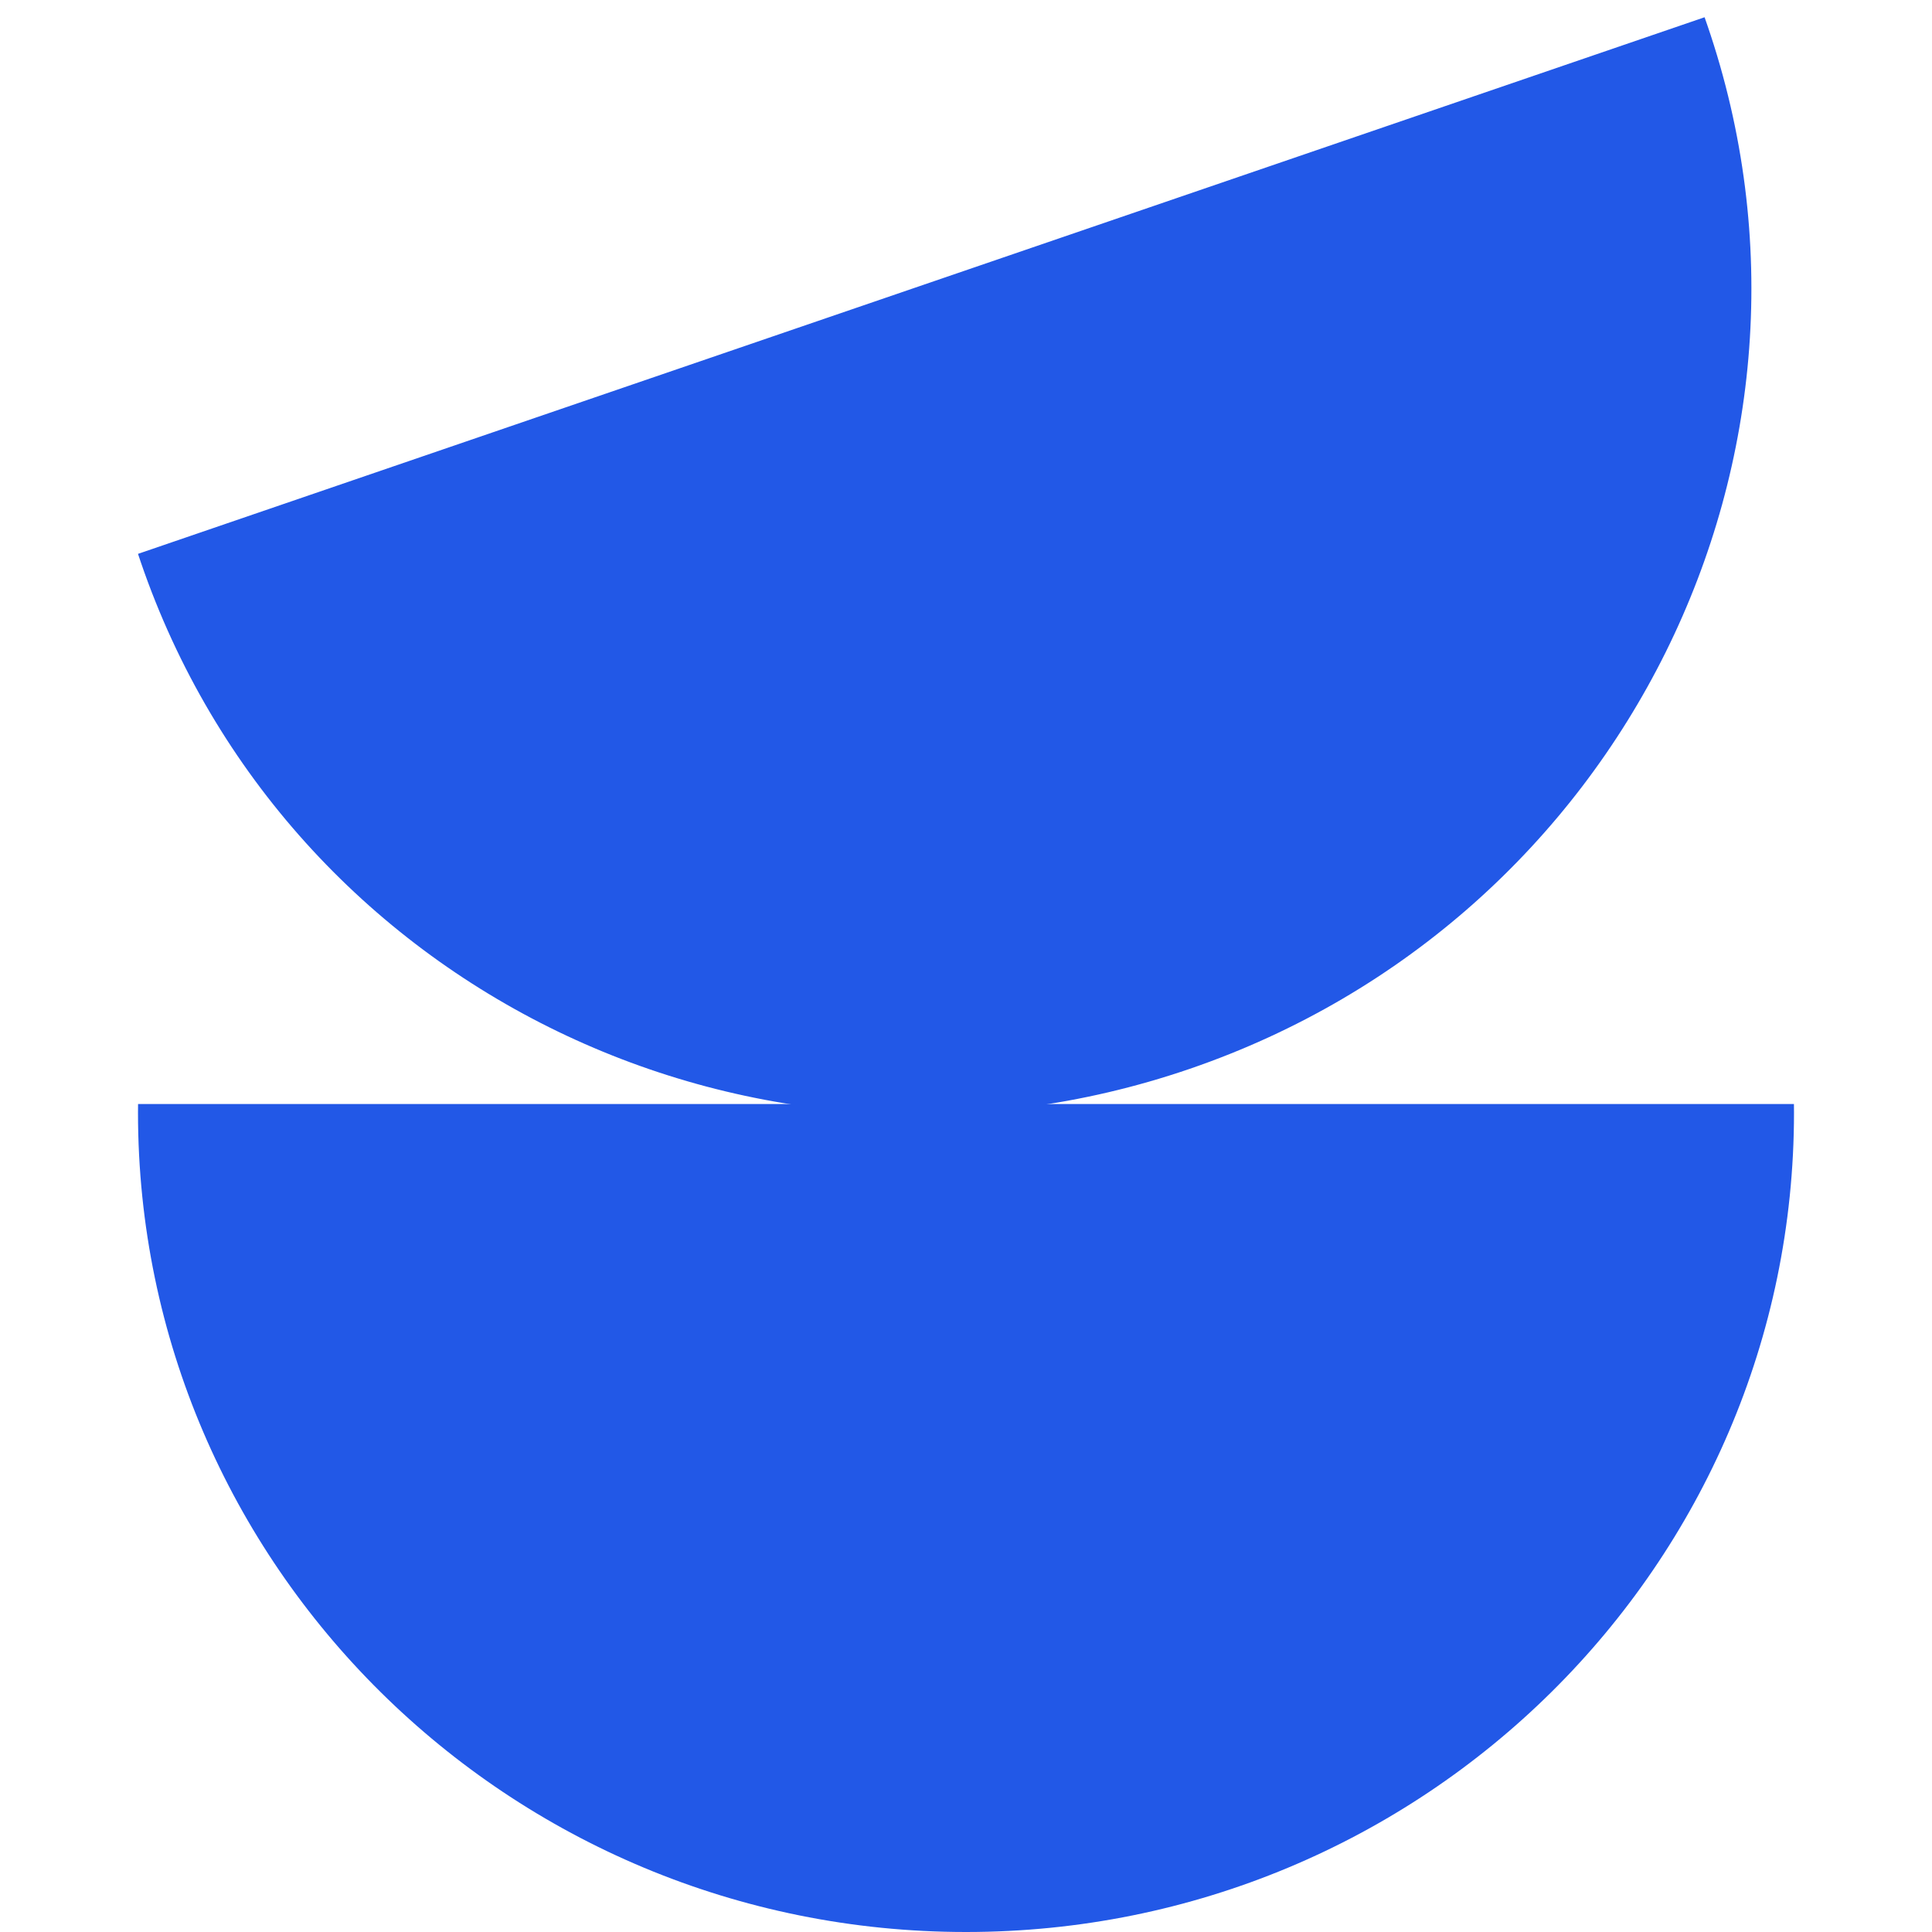
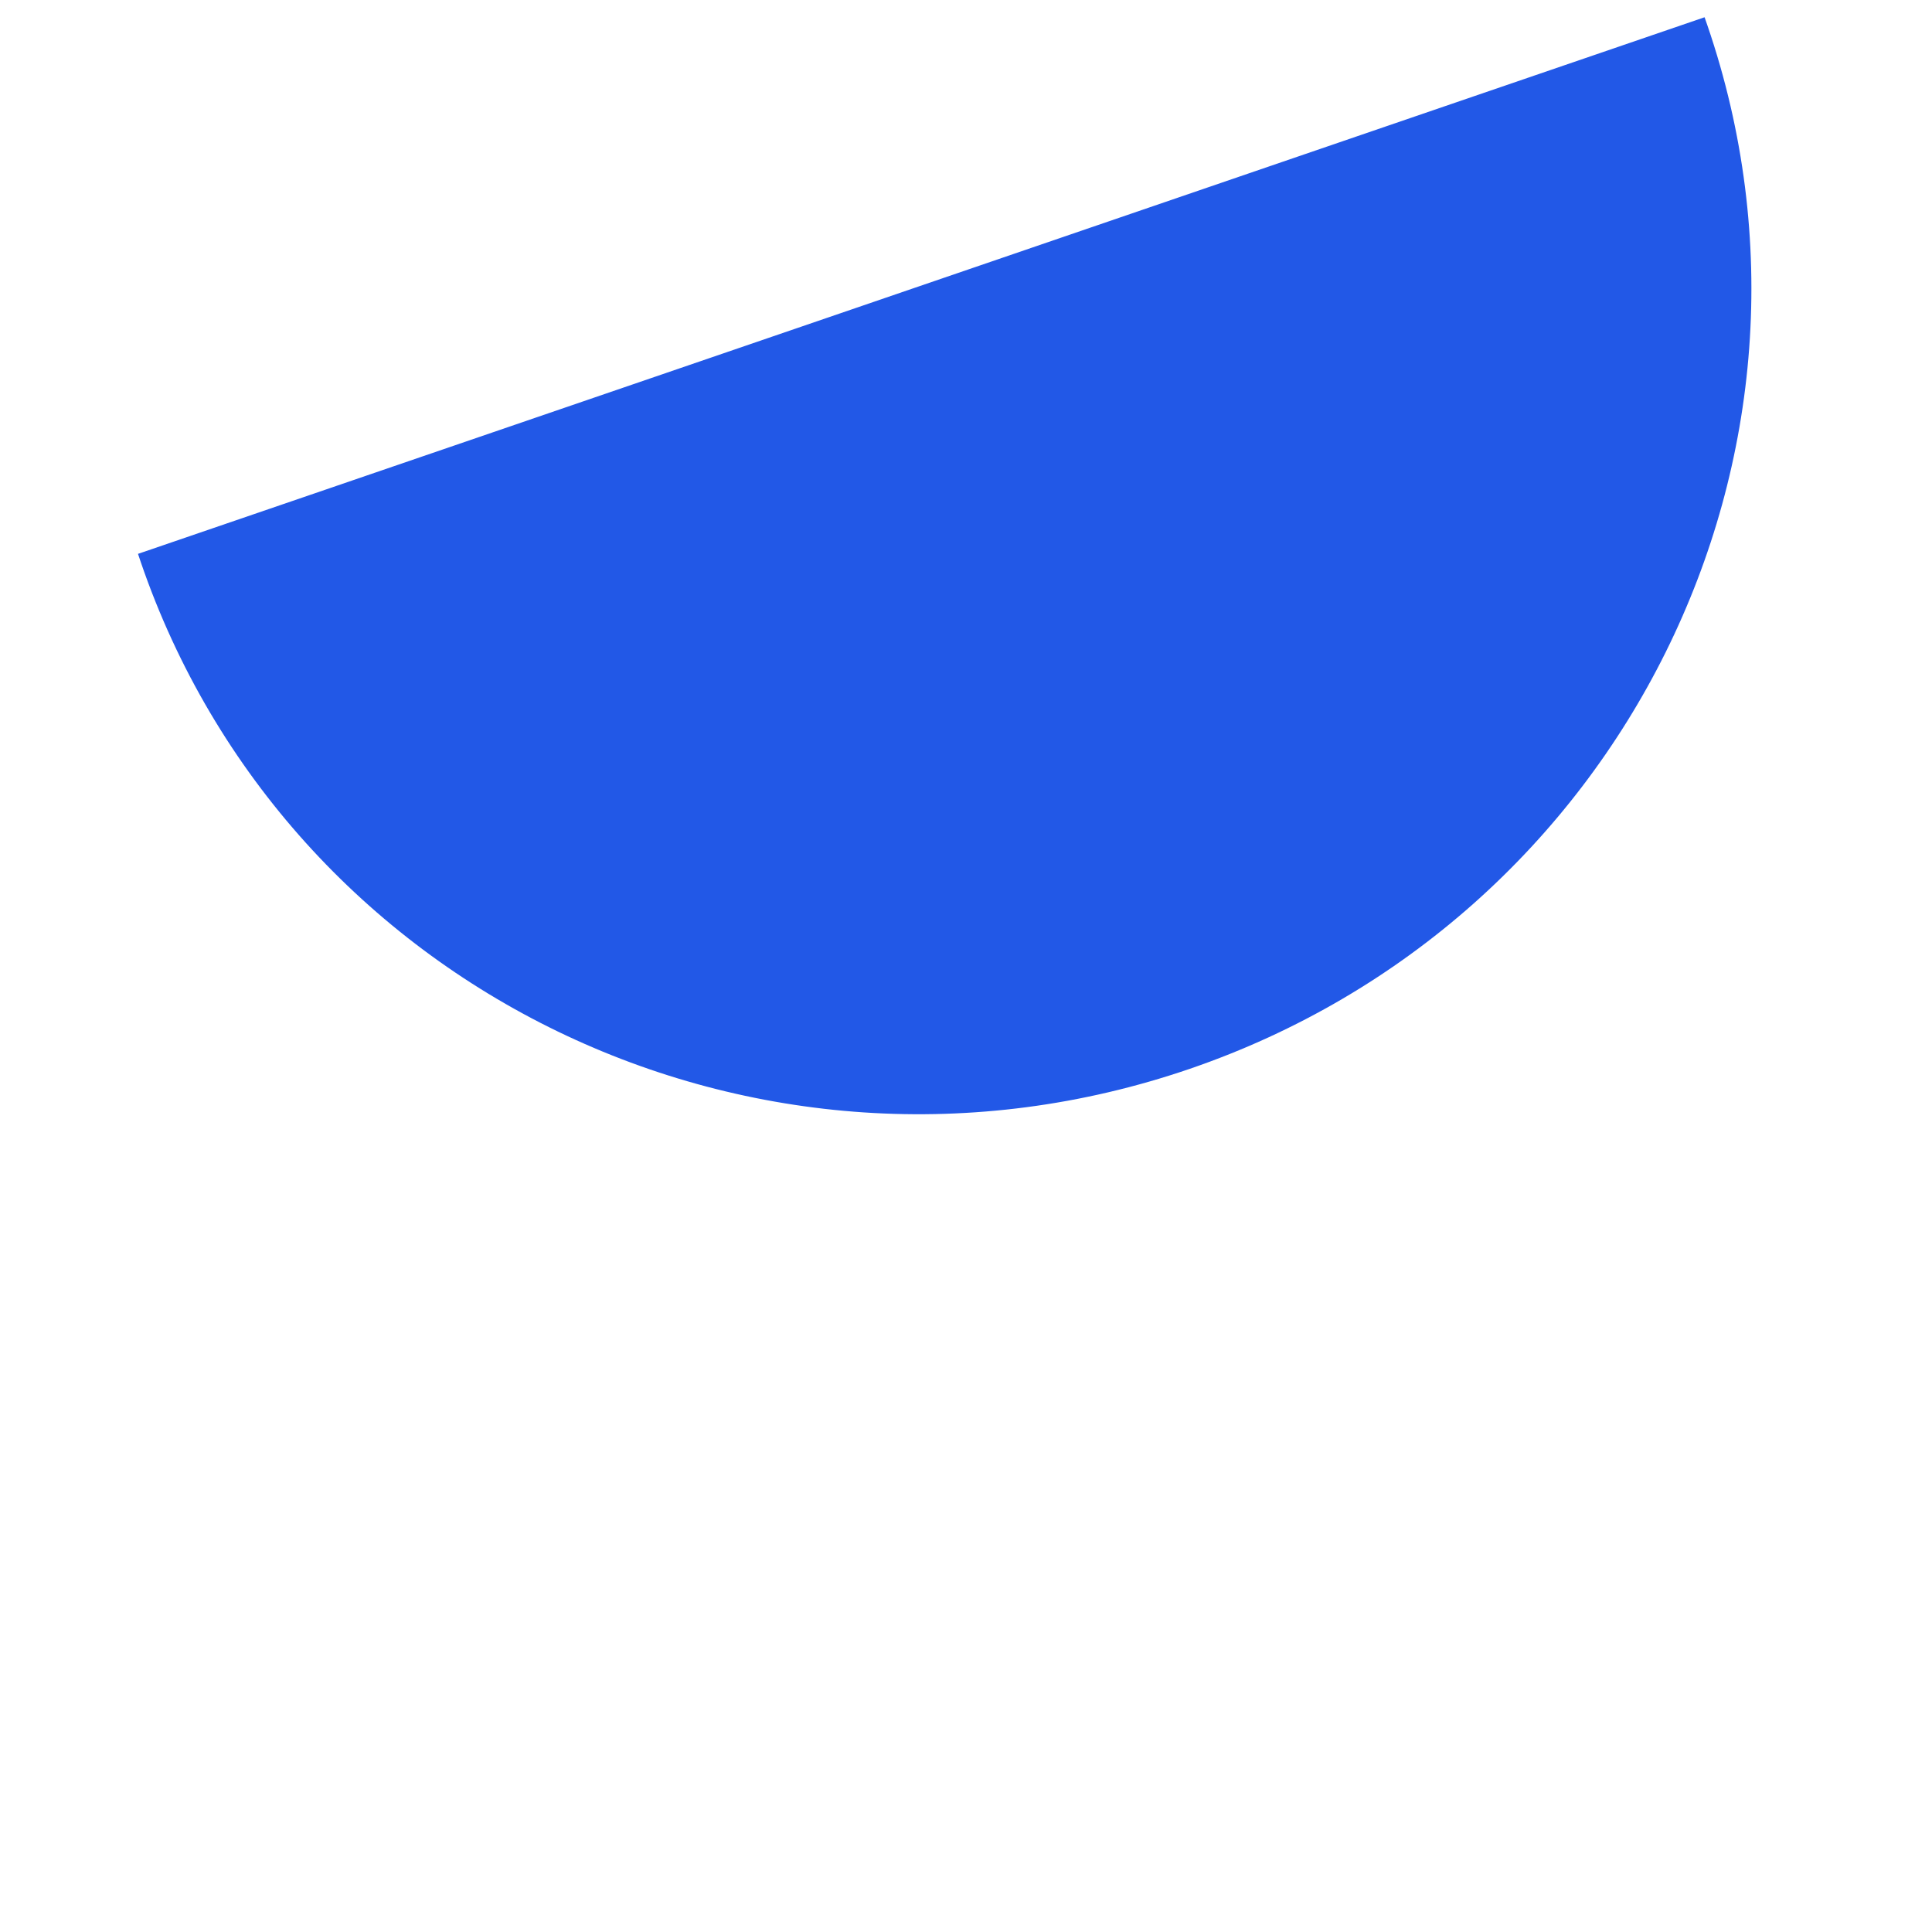
<svg xmlns="http://www.w3.org/2000/svg" width="28" height="28" viewBox="0 0 28 28" fill="none">
-   <path fill-rule="evenodd" clip-rule="evenodd" d="M2.001 16C2 16.042 2 16.083 2 16.125C2 22.683 7.373 28 14 28C20.627 28 26 22.683 26 16.125C26 16.083 26 16.042 25.999 16L2.001 16Z" fill="#2258E7" />
  <path fill-rule="evenodd" clip-rule="evenodd" d="M2 8.027C2.013 8.067 2.027 8.106 2.04 8.146C4.166 14.35 10.971 17.639 17.241 15.491C23.511 13.343 26.87 6.572 24.745 0.368C24.731 0.328 24.718 0.289 24.704 0.25L2 8.027Z" fill="#2258E7" />
</svg>